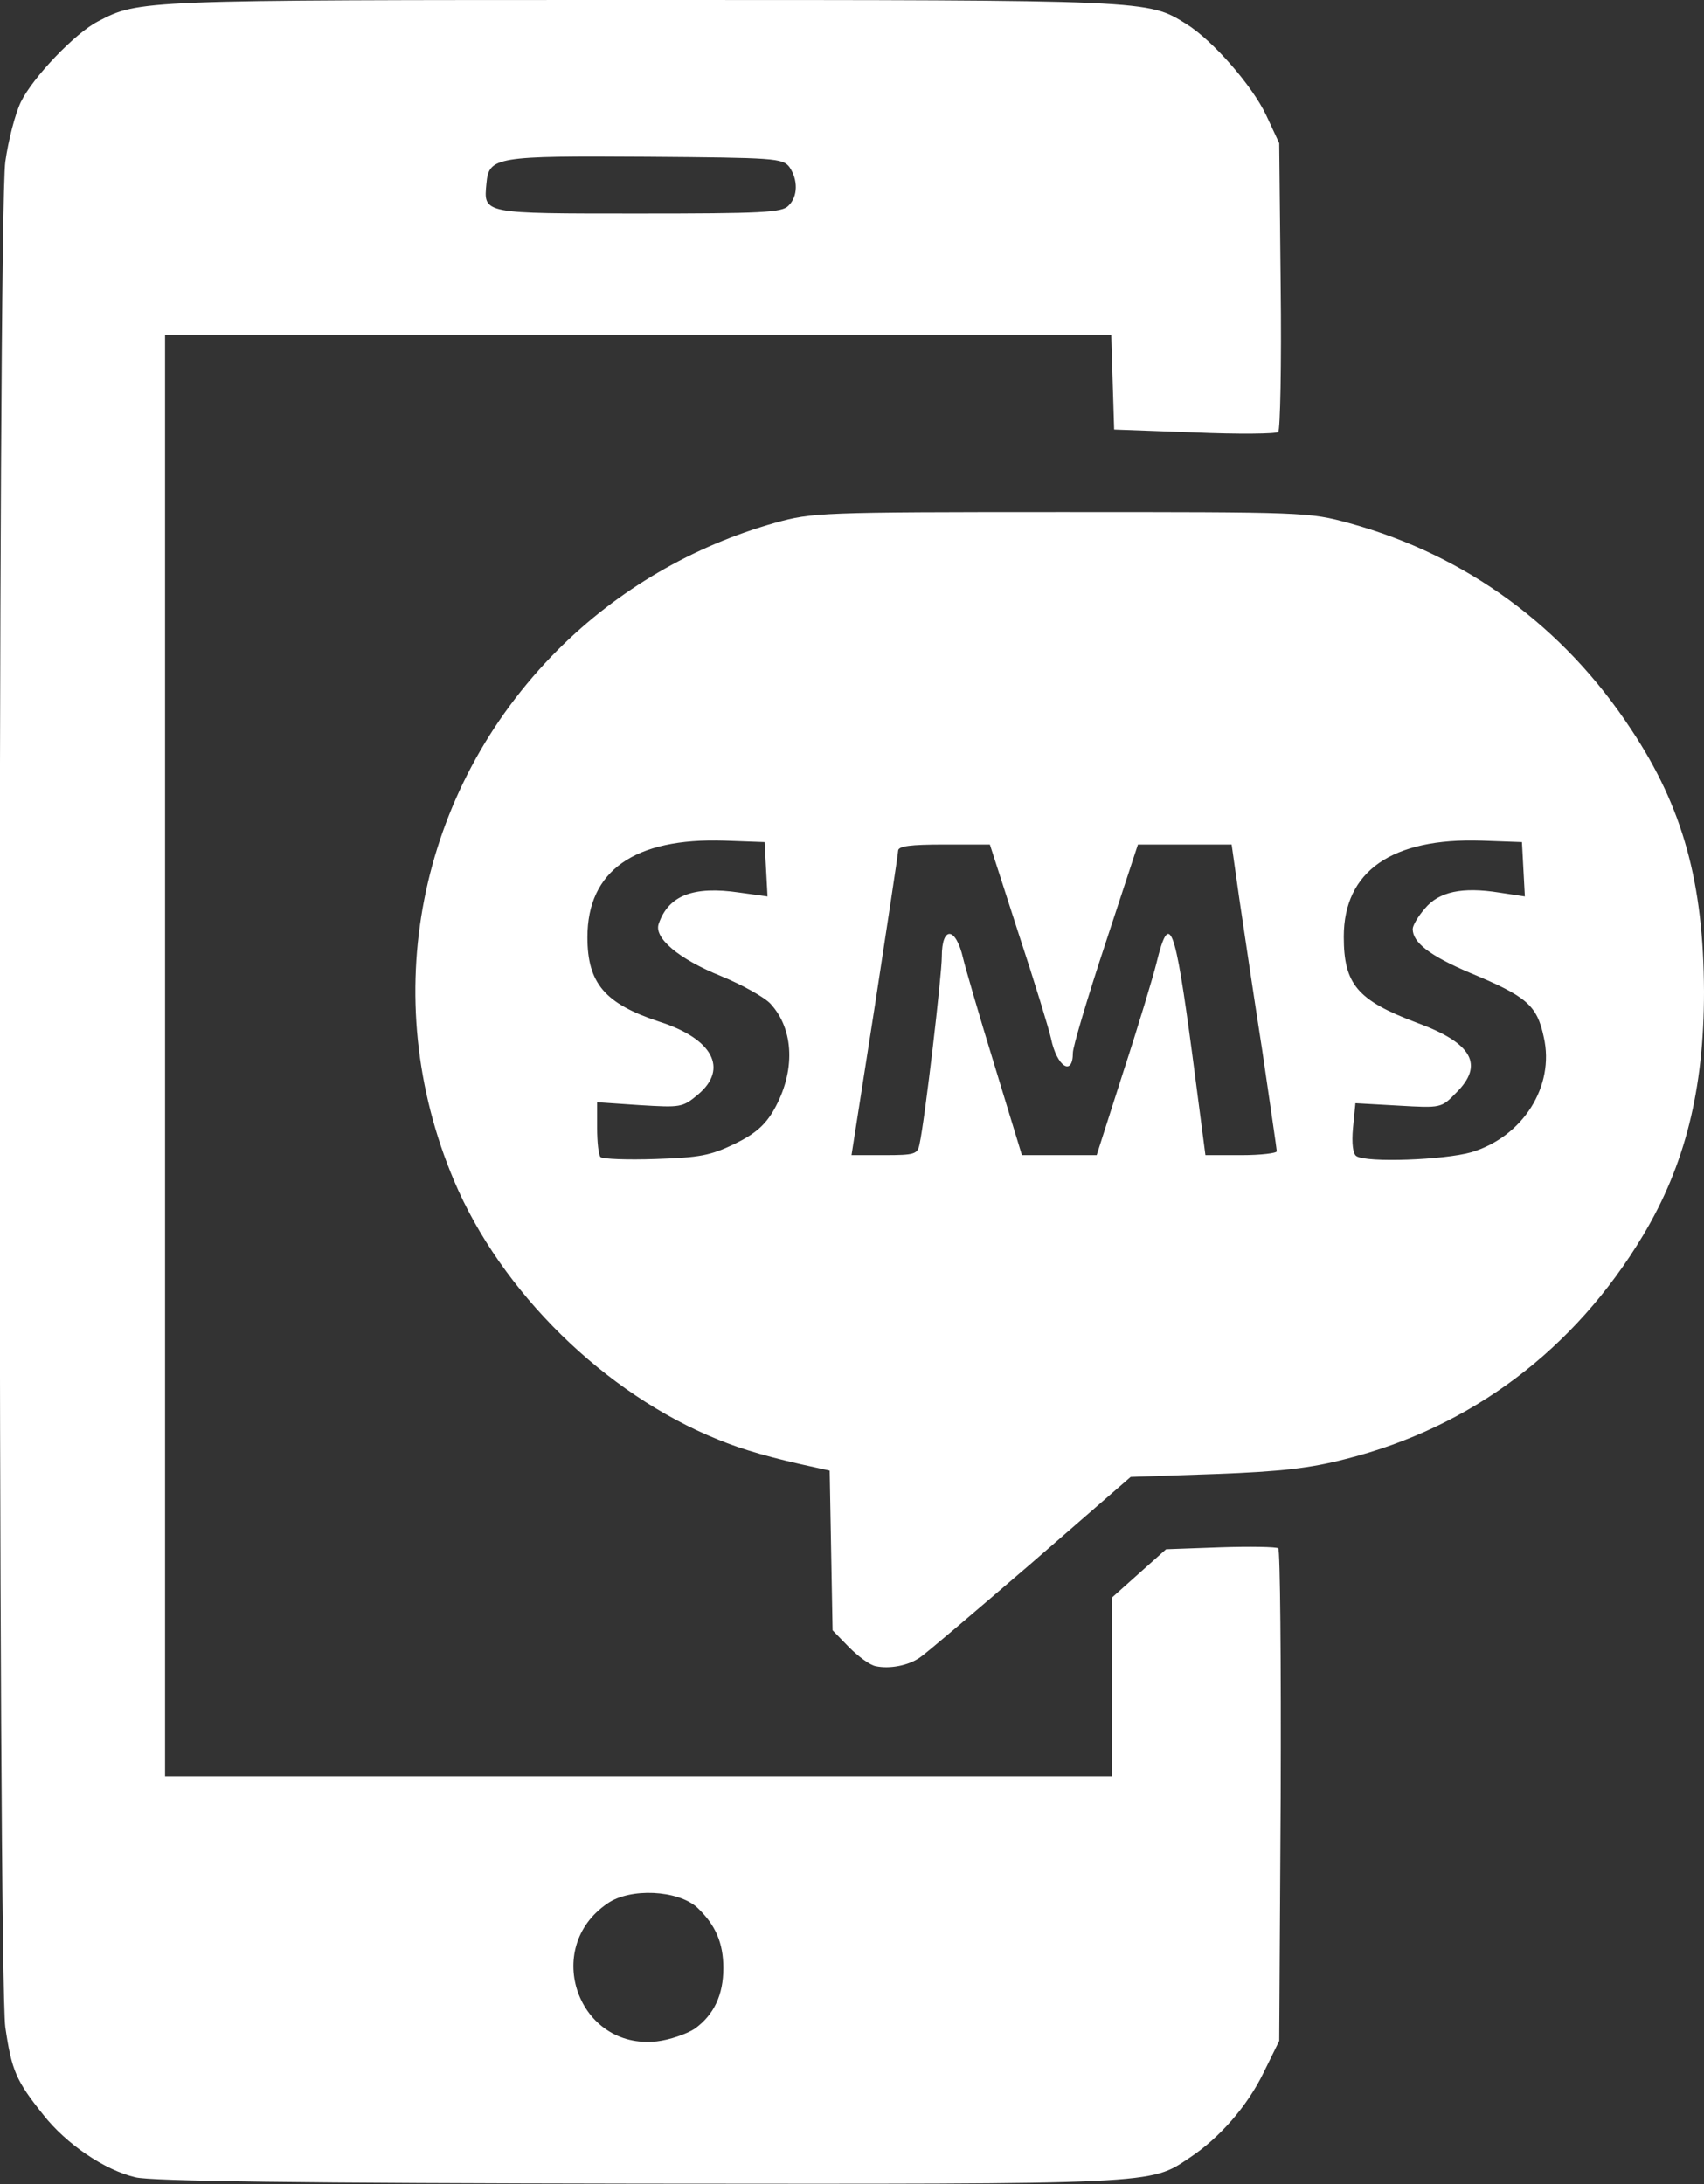
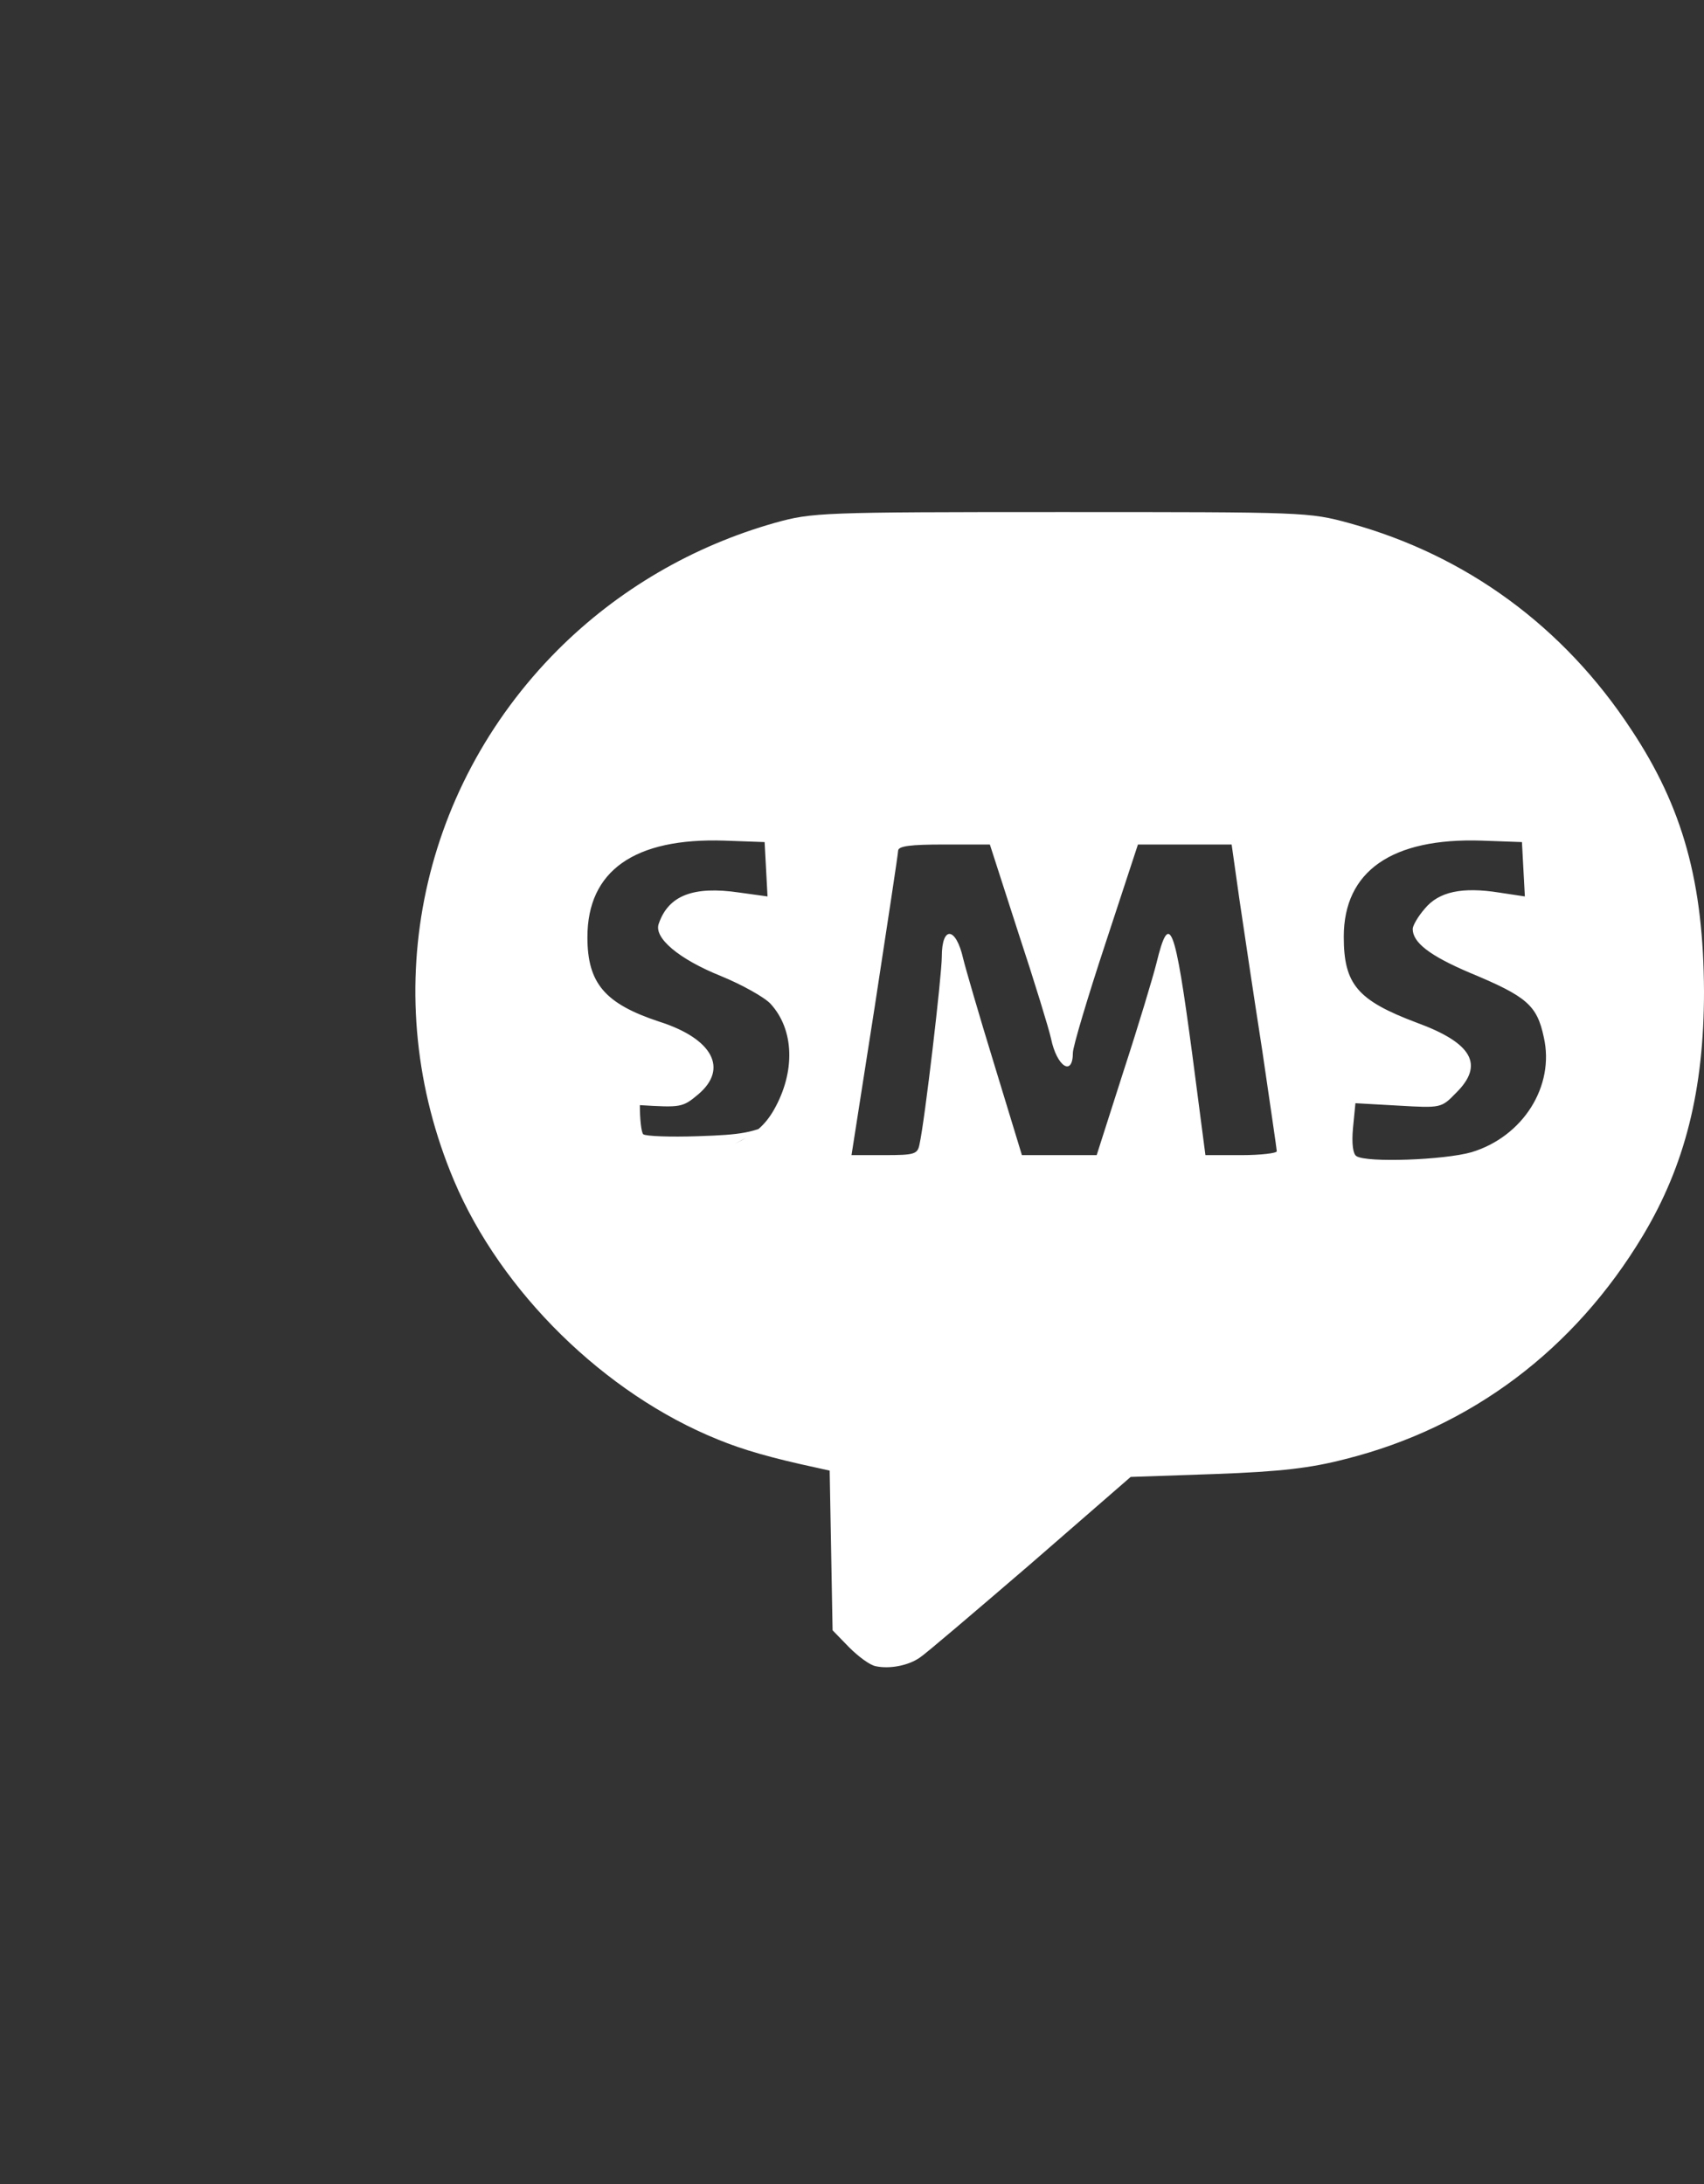
<svg xmlns="http://www.w3.org/2000/svg" version="1.0" width="351" height="450" viewBox="0 0 3510 4500" preserveAspectRatio="xMidYMid meet">
  <rect x="0" y="0" width="3510" height="4500" fill="#333333" stroke="none" />
  <g id="layer101" fill="#ffffff" stroke="none">
-     <path d="M279 4486 c-64 -15 -143 -69 -190 -129 -56 -70 -65 -91 -78 -180 -15 -107 -16 -3731 0 -3844 6 -43 20 -98 32 -123 25 -51 112 -142 159 -166 84 -44 85 -44 1118 -44 1051 0 1044 0 1123 49 55 34 136 127 165 188 l27 58 3 294 c2 162 -1 297 -5 301 -4 4 -82 5 -173 1 l-165 -6 -3 -97 -3 -98 -974 0 -975 0 0 1485 0 1485 975 0 975 0 0 -184 0 -184 56 -50 56 -50 112 -4 c61 -2 115 -1 119 2 4 4 6 234 5 511 l-3 504 -32 65 c-34 70 -91 135 -153 176 -82 55 -63 54 -1135 53 -699 -1 -1004 -5 -1036 -13z m1152 -306 c40 -29 59 -70 59 -125 0 -52 -16 -89 -54 -125 -40 -36 -138 -41 -185 -8 -135 92 -60 302 102 284 26 -3 61 -15 78 -26z m193 -3756 c20 -19 20 -54 2 -80 -14 -18 -30 -19 -293 -21 -312 -2 -326 0 -331 55 -6 63 -10 62 314 62 253 0 295 -2 308 -16z" />
-     <path d="M1804 3433 c-12 -2 -36 -20 -55 -39 l-34 -35 -3 -165 -3 -164 -27 -6 c-93 -20 -152 -37 -203 -58 -233 -94 -447 -304 -544 -534 -159 -377 -75 -803 214 -1093 124 -124 278 -214 448 -262 76 -21 93 -22 588 -22 504 0 511 0 595 23 240 66 441 213 580 425 107 161 149 316 150 540 0 202 -39 358 -126 503 -141 235 -354 395 -612 460 -73 19 -134 26 -269 31 l-174 6 -207 180 c-114 98 -216 185 -227 192 -24 17 -63 24 -91 18z m-291 -1076 c43 -21 63 -39 81 -70 45 -79 42 -166 -7 -219 -12 -13 -58 -39 -102 -57 -87 -35 -139 -79 -128 -108 20 -58 71 -78 166 -64 l58 8 -3 -56 -3 -56 -83 -3 c-185 -6 -282 62 -282 199 0 95 36 137 148 174 110 35 143 97 80 150 -32 27 -36 27 -120 22 l-88 -6 0 53 c0 29 3 56 7 60 5 4 55 6 113 4 91 -3 113 -7 163 -31z m1518 17 c106 -32 172 -136 149 -237 -14 -66 -35 -84 -153 -133 -82 -35 -117 -62 -117 -90 0 -7 11 -26 25 -42 29 -35 77 -45 153 -33 l53 8 -3 -56 -3 -56 -83 -3 c-185 -6 -284 63 -284 198 0 98 28 131 150 177 115 42 140 87 81 145 -30 31 -31 31 -118 26 l-89 -5 -5 51 c-3 32 0 54 7 58 21 14 181 8 237 -8z m-1137 -16 c11 -49 46 -349 46 -387 0 -64 29 -62 44 4 4 17 32 114 64 218 l57 187 77 0 77 0 55 -172 c31 -95 61 -195 68 -223 27 -111 38 -82 74 188 l27 207 74 0 c40 0 73 -4 73 -8 0 -4 -14 -98 -30 -208 -17 -109 -38 -250 -47 -311 l-16 -113 -97 0 -96 0 -67 204 c-37 112 -67 213 -67 225 0 50 -33 29 -45 -29 -4 -19 -34 -117 -67 -217 l-59 -183 -94 0 c-69 0 -95 3 -95 13 0 6 -22 150 -48 320 l-48 307 68 0 c62 0 68 -2 72 -22z" />
+     <path d="M1804 3433 c-12 -2 -36 -20 -55 -39 l-34 -35 -3 -165 -3 -164 -27 -6 c-93 -20 -152 -37 -203 -58 -233 -94 -447 -304 -544 -534 -159 -377 -75 -803 214 -1093 124 -124 278 -214 448 -262 76 -21 93 -22 588 -22 504 0 511 0 595 23 240 66 441 213 580 425 107 161 149 316 150 540 0 202 -39 358 -126 503 -141 235 -354 395 -612 460 -73 19 -134 26 -269 31 l-174 6 -207 180 c-114 98 -216 185 -227 192 -24 17 -63 24 -91 18z m-291 -1076 c43 -21 63 -39 81 -70 45 -79 42 -166 -7 -219 -12 -13 -58 -39 -102 -57 -87 -35 -139 -79 -128 -108 20 -58 71 -78 166 -64 l58 8 -3 -56 -3 -56 -83 -3 c-185 -6 -282 62 -282 199 0 95 36 137 148 174 110 35 143 97 80 150 -32 27 -36 27 -120 22 c0 29 3 56 7 60 5 4 55 6 113 4 91 -3 113 -7 163 -31z m1518 17 c106 -32 172 -136 149 -237 -14 -66 -35 -84 -153 -133 -82 -35 -117 -62 -117 -90 0 -7 11 -26 25 -42 29 -35 77 -45 153 -33 l53 8 -3 -56 -3 -56 -83 -3 c-185 -6 -284 63 -284 198 0 98 28 131 150 177 115 42 140 87 81 145 -30 31 -31 31 -118 26 l-89 -5 -5 51 c-3 32 0 54 7 58 21 14 181 8 237 -8z m-1137 -16 c11 -49 46 -349 46 -387 0 -64 29 -62 44 4 4 17 32 114 64 218 l57 187 77 0 77 0 55 -172 c31 -95 61 -195 68 -223 27 -111 38 -82 74 188 l27 207 74 0 c40 0 73 -4 73 -8 0 -4 -14 -98 -30 -208 -17 -109 -38 -250 -47 -311 l-16 -113 -97 0 -96 0 -67 204 c-37 112 -67 213 -67 225 0 50 -33 29 -45 -29 -4 -19 -34 -117 -67 -217 l-59 -183 -94 0 c-69 0 -95 3 -95 13 0 6 -22 150 -48 320 l-48 307 68 0 c62 0 68 -2 72 -22z" />
  </g>
</svg>